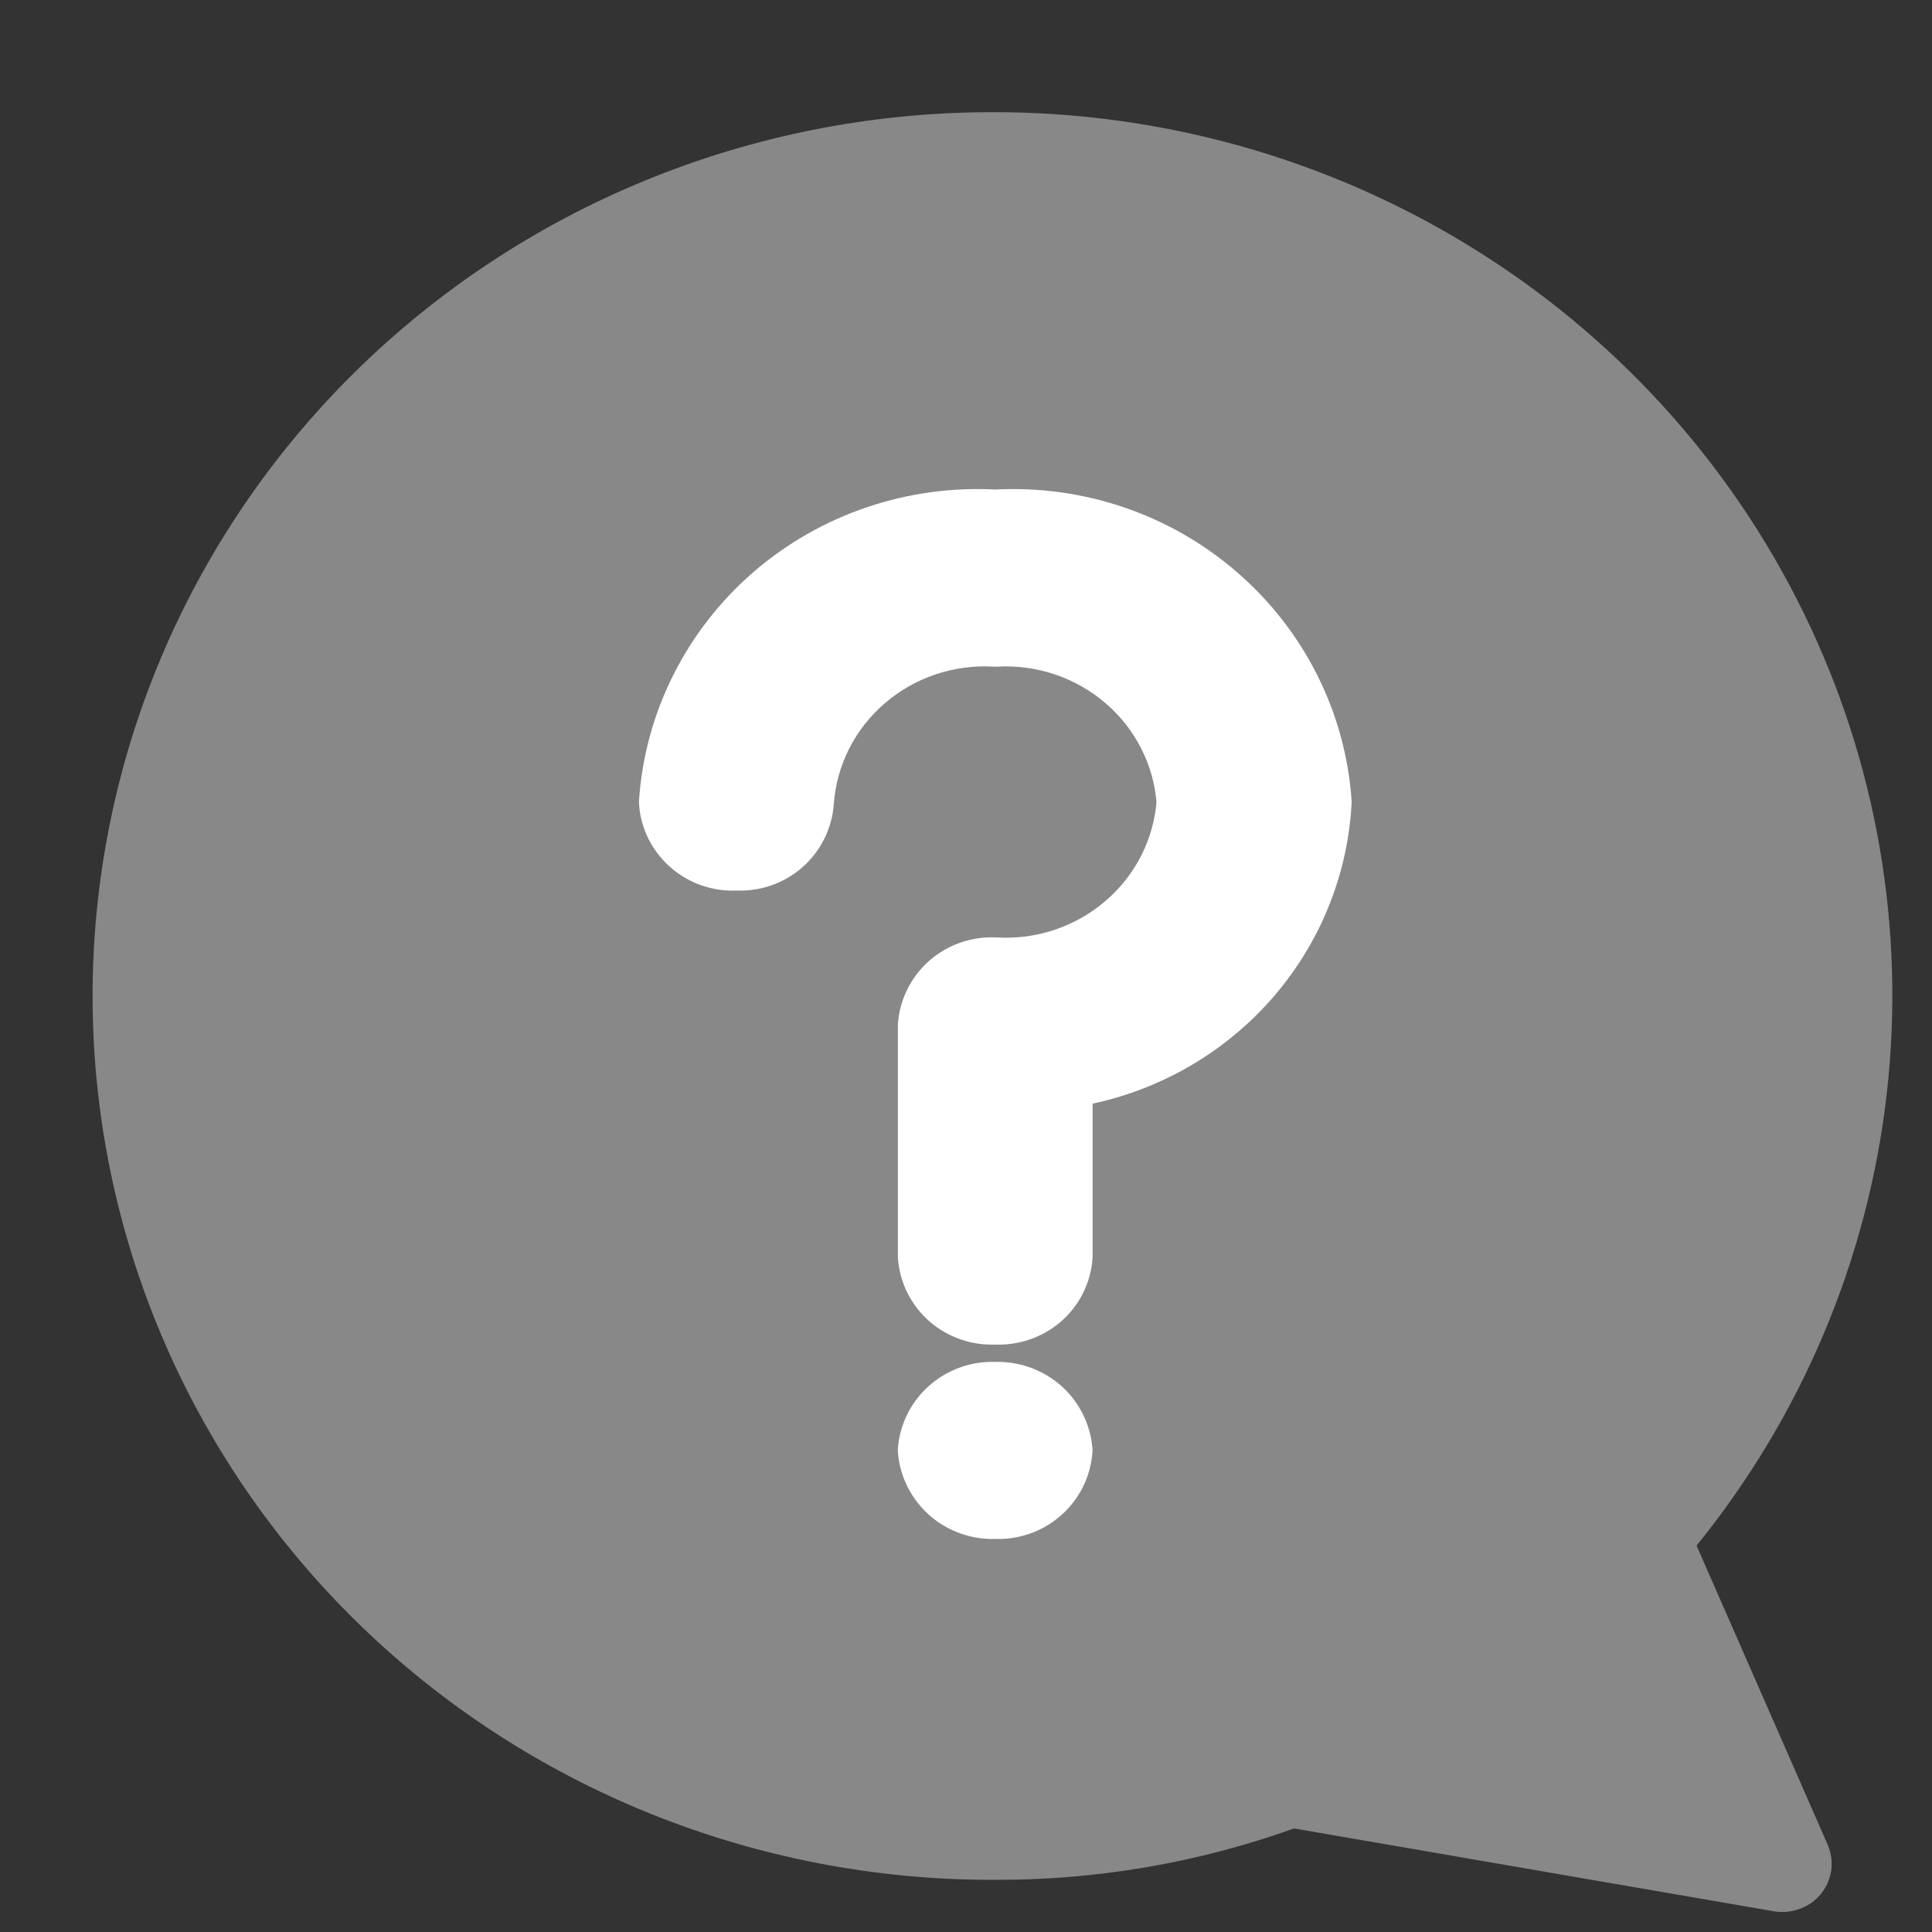
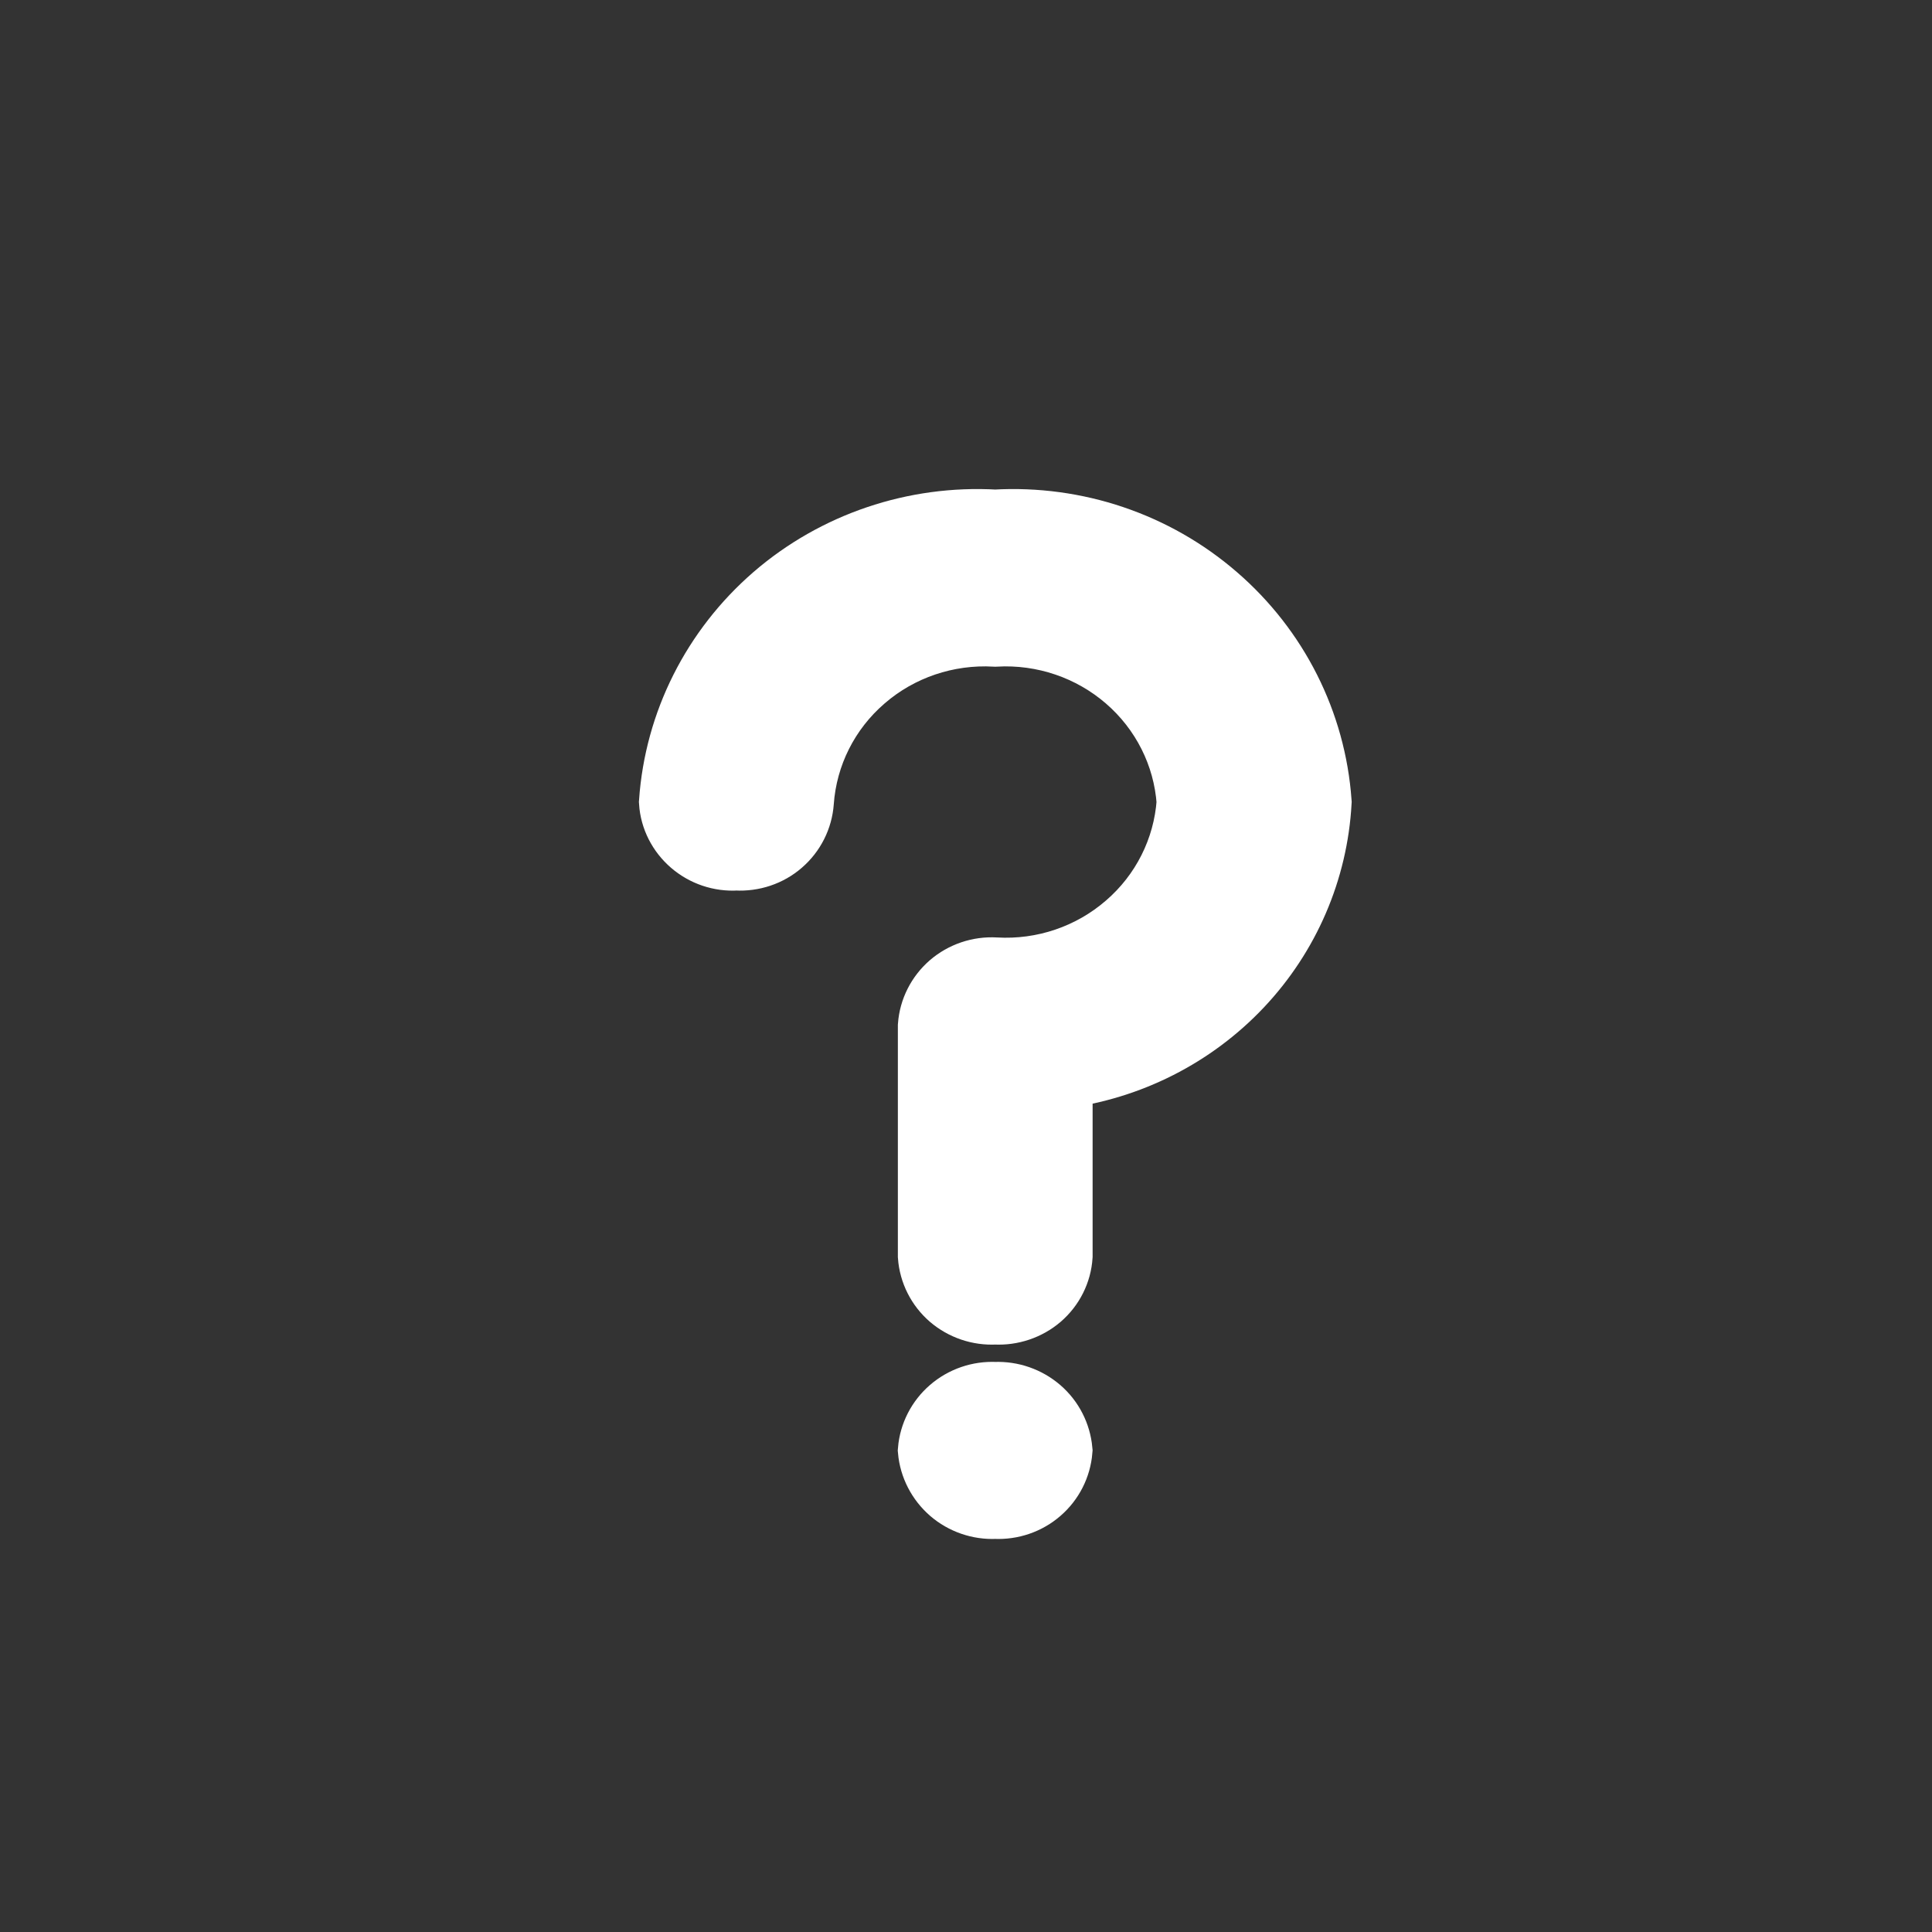
<svg xmlns="http://www.w3.org/2000/svg" width="15" height="15" viewBox="0 0 15 15" fill="none">
  <rect x="0" y="0" width="15" height="15" fill="#333333" stroke="none" />
-   <path d="M7.679 0.871H7.702C9.016 0.868 10.304 1.23 11.418 1.916C12.531 2.601 13.426 3.582 13.997 4.745C14.569 5.907 14.795 7.206 14.649 8.489C14.503 9.773 13.991 10.99 13.172 12L14.19 14.322C14.21 14.367 14.22 14.416 14.221 14.465C14.222 14.514 14.213 14.563 14.194 14.608C14.176 14.654 14.149 14.695 14.114 14.731C14.079 14.766 14.038 14.794 13.992 14.813C13.924 14.842 13.85 14.851 13.777 14.84L10.047 14.196C9.302 14.463 8.514 14.598 7.721 14.595C5.869 14.6 4.091 13.883 2.778 12.6C1.465 11.317 0.724 9.573 0.719 7.754C0.713 5.934 1.443 4.186 2.749 2.895C4.054 1.605 5.827 0.877 7.679 0.871Z" fill="#888888" />
  <path d="M7.221 11.261C7.231 11.138 7.29 11.023 7.384 10.942C7.479 10.86 7.602 10.818 7.727 10.824C7.853 10.819 7.975 10.862 8.069 10.943C8.163 11.024 8.221 11.139 8.232 11.261C8.222 11.384 8.164 11.499 8.07 11.58C7.976 11.662 7.853 11.704 7.727 11.698C7.602 11.704 7.479 11.661 7.385 11.58C7.291 11.498 7.232 11.384 7.221 11.261ZM7.221 9.749V7.965C7.23 7.842 7.288 7.727 7.382 7.645C7.477 7.563 7.601 7.521 7.726 7.528C8.101 7.55 8.469 7.425 8.75 7.181C9.032 6.938 9.204 6.595 9.23 6.227C9.204 5.859 9.032 5.517 8.75 5.273C8.469 5.03 8.102 4.905 7.727 4.926C7.353 4.905 6.985 5.029 6.704 5.273C6.422 5.516 6.25 5.859 6.224 6.227C6.215 6.35 6.157 6.466 6.062 6.548C5.968 6.63 5.844 6.671 5.718 6.664C5.592 6.672 5.468 6.63 5.373 6.548C5.278 6.466 5.219 6.351 5.211 6.227C5.254 5.611 5.543 5.038 6.014 4.63C6.485 4.223 7.101 4.015 7.727 4.051C8.354 4.015 8.969 4.223 9.44 4.631C9.911 5.038 10.2 5.611 10.244 6.227C10.215 6.757 9.998 7.261 9.631 7.65C9.264 8.039 8.769 8.29 8.233 8.358V9.752C8.225 9.875 8.167 9.991 8.072 10.073C7.977 10.154 7.853 10.196 7.727 10.189C7.601 10.196 7.478 10.154 7.383 10.073C7.288 9.991 7.23 9.875 7.221 9.752V9.749Z" fill="white" stroke="white" stroke-width="0.5" />
</svg>